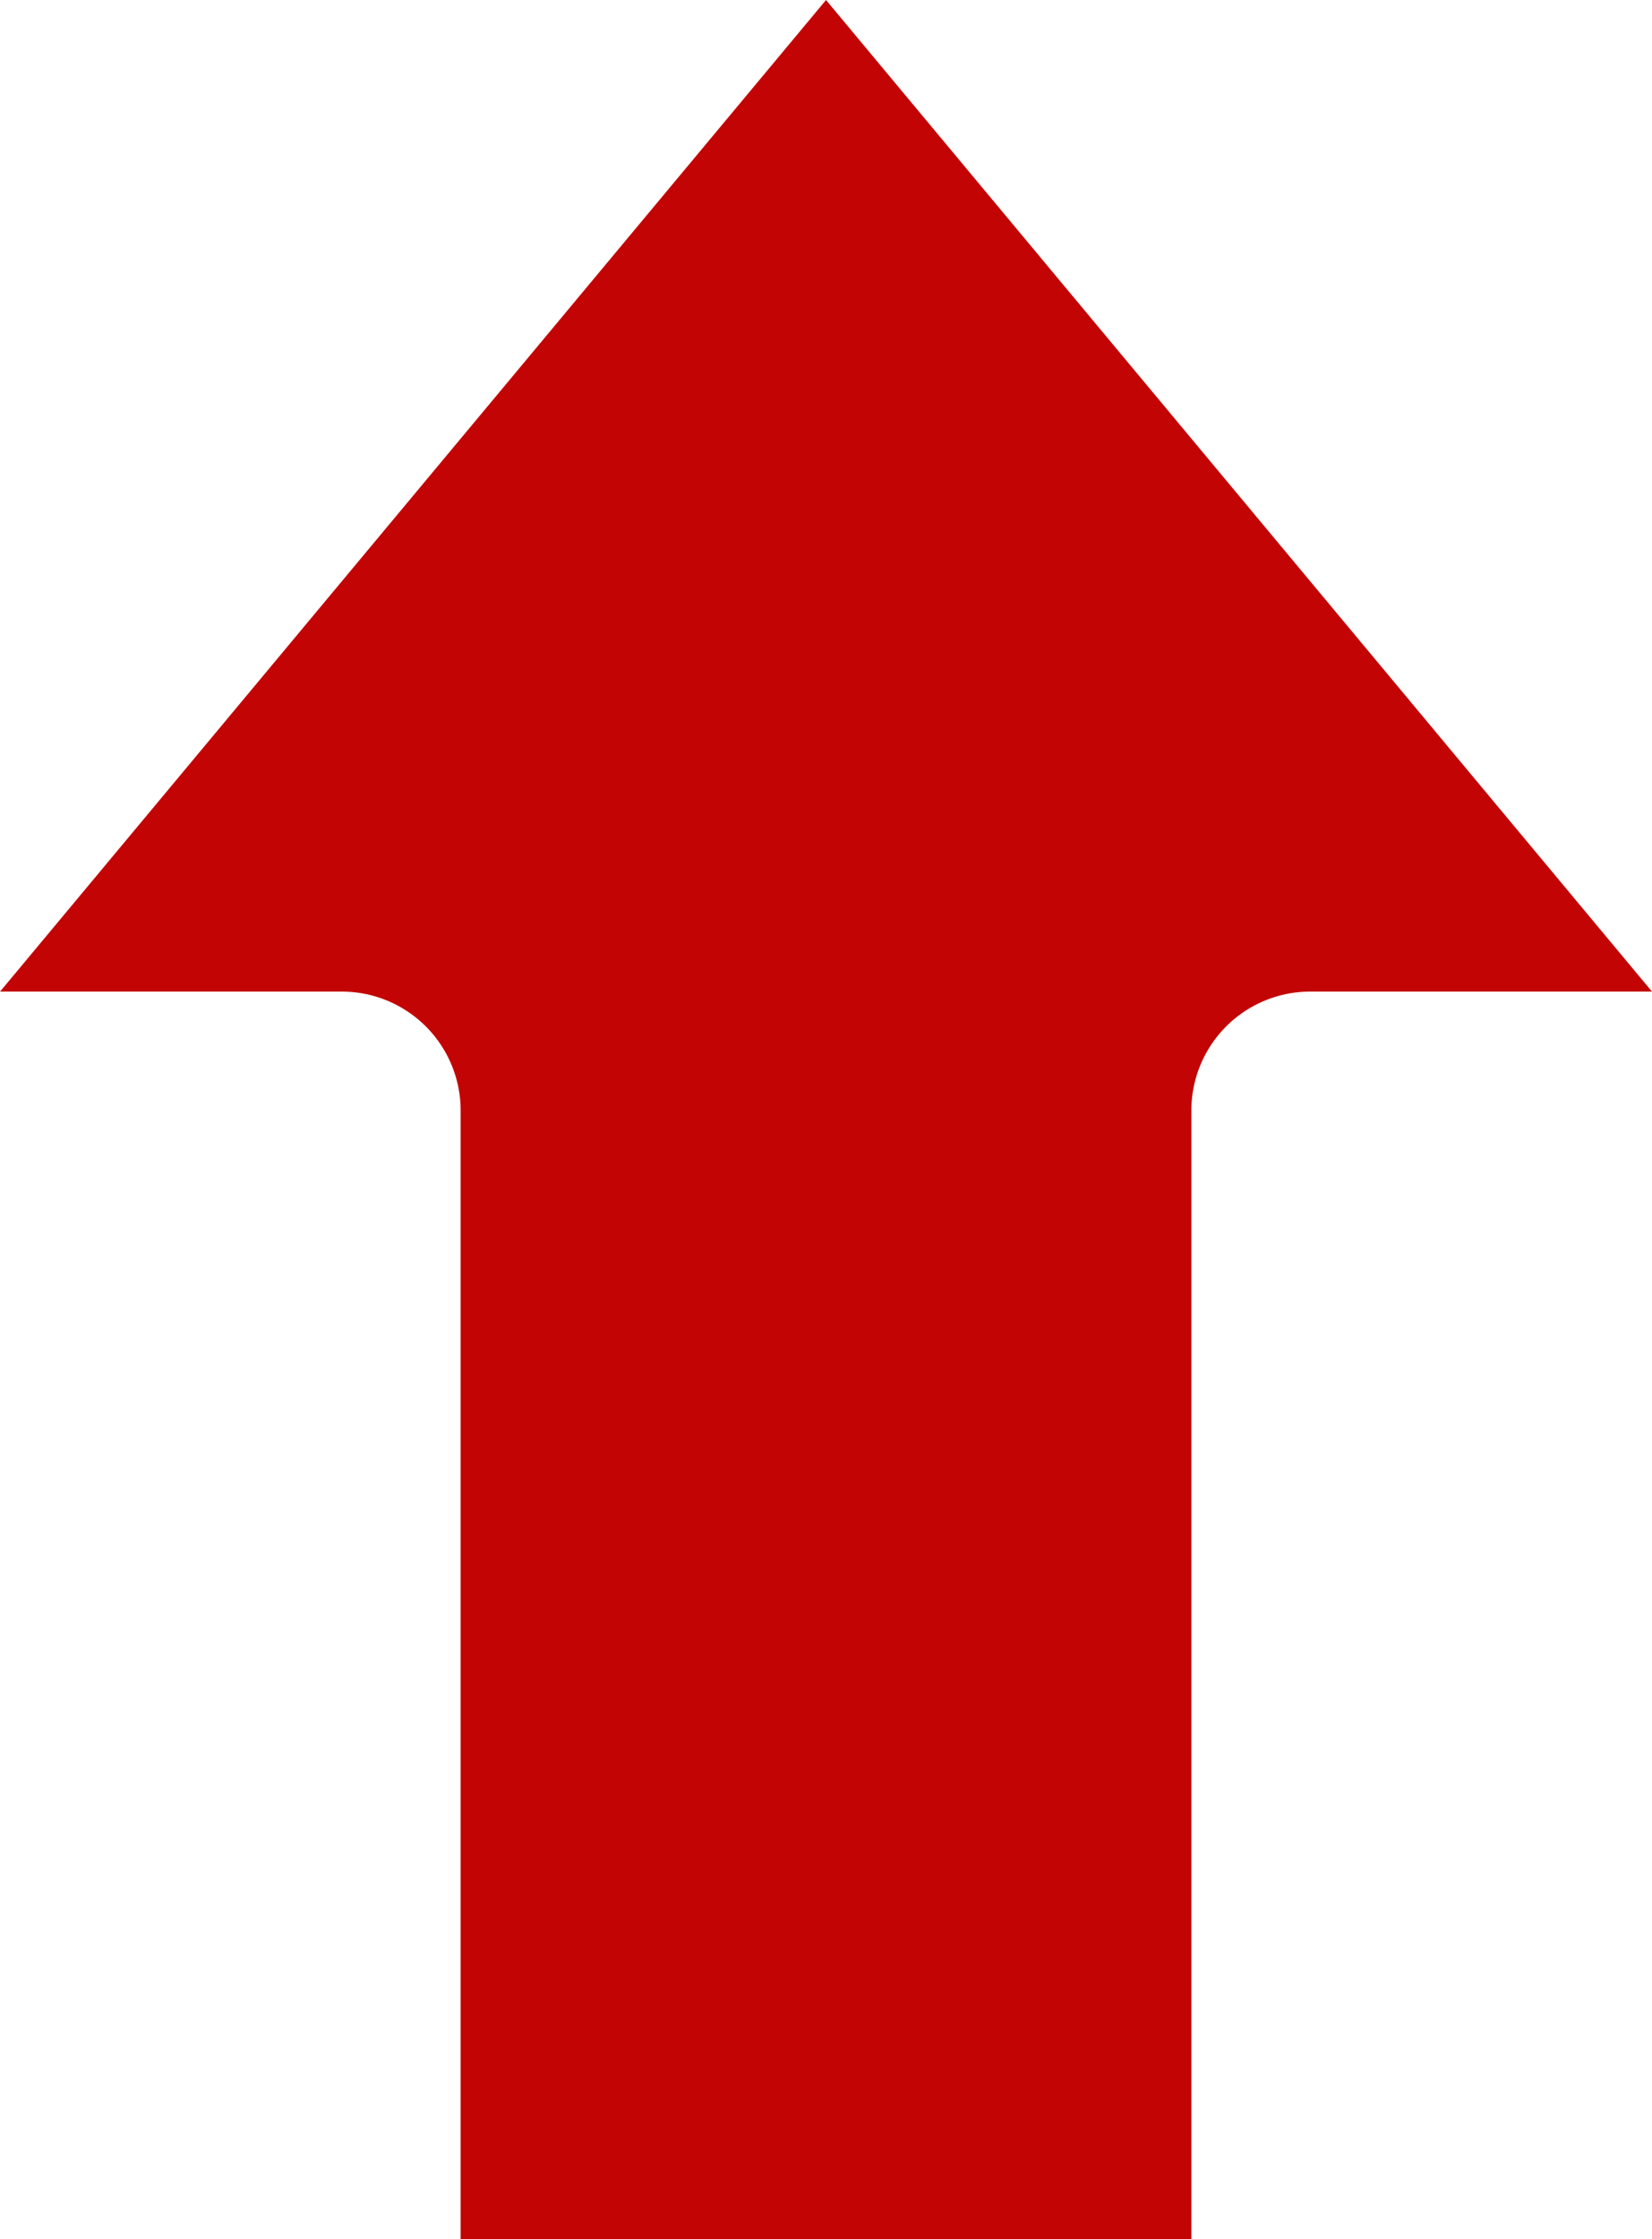
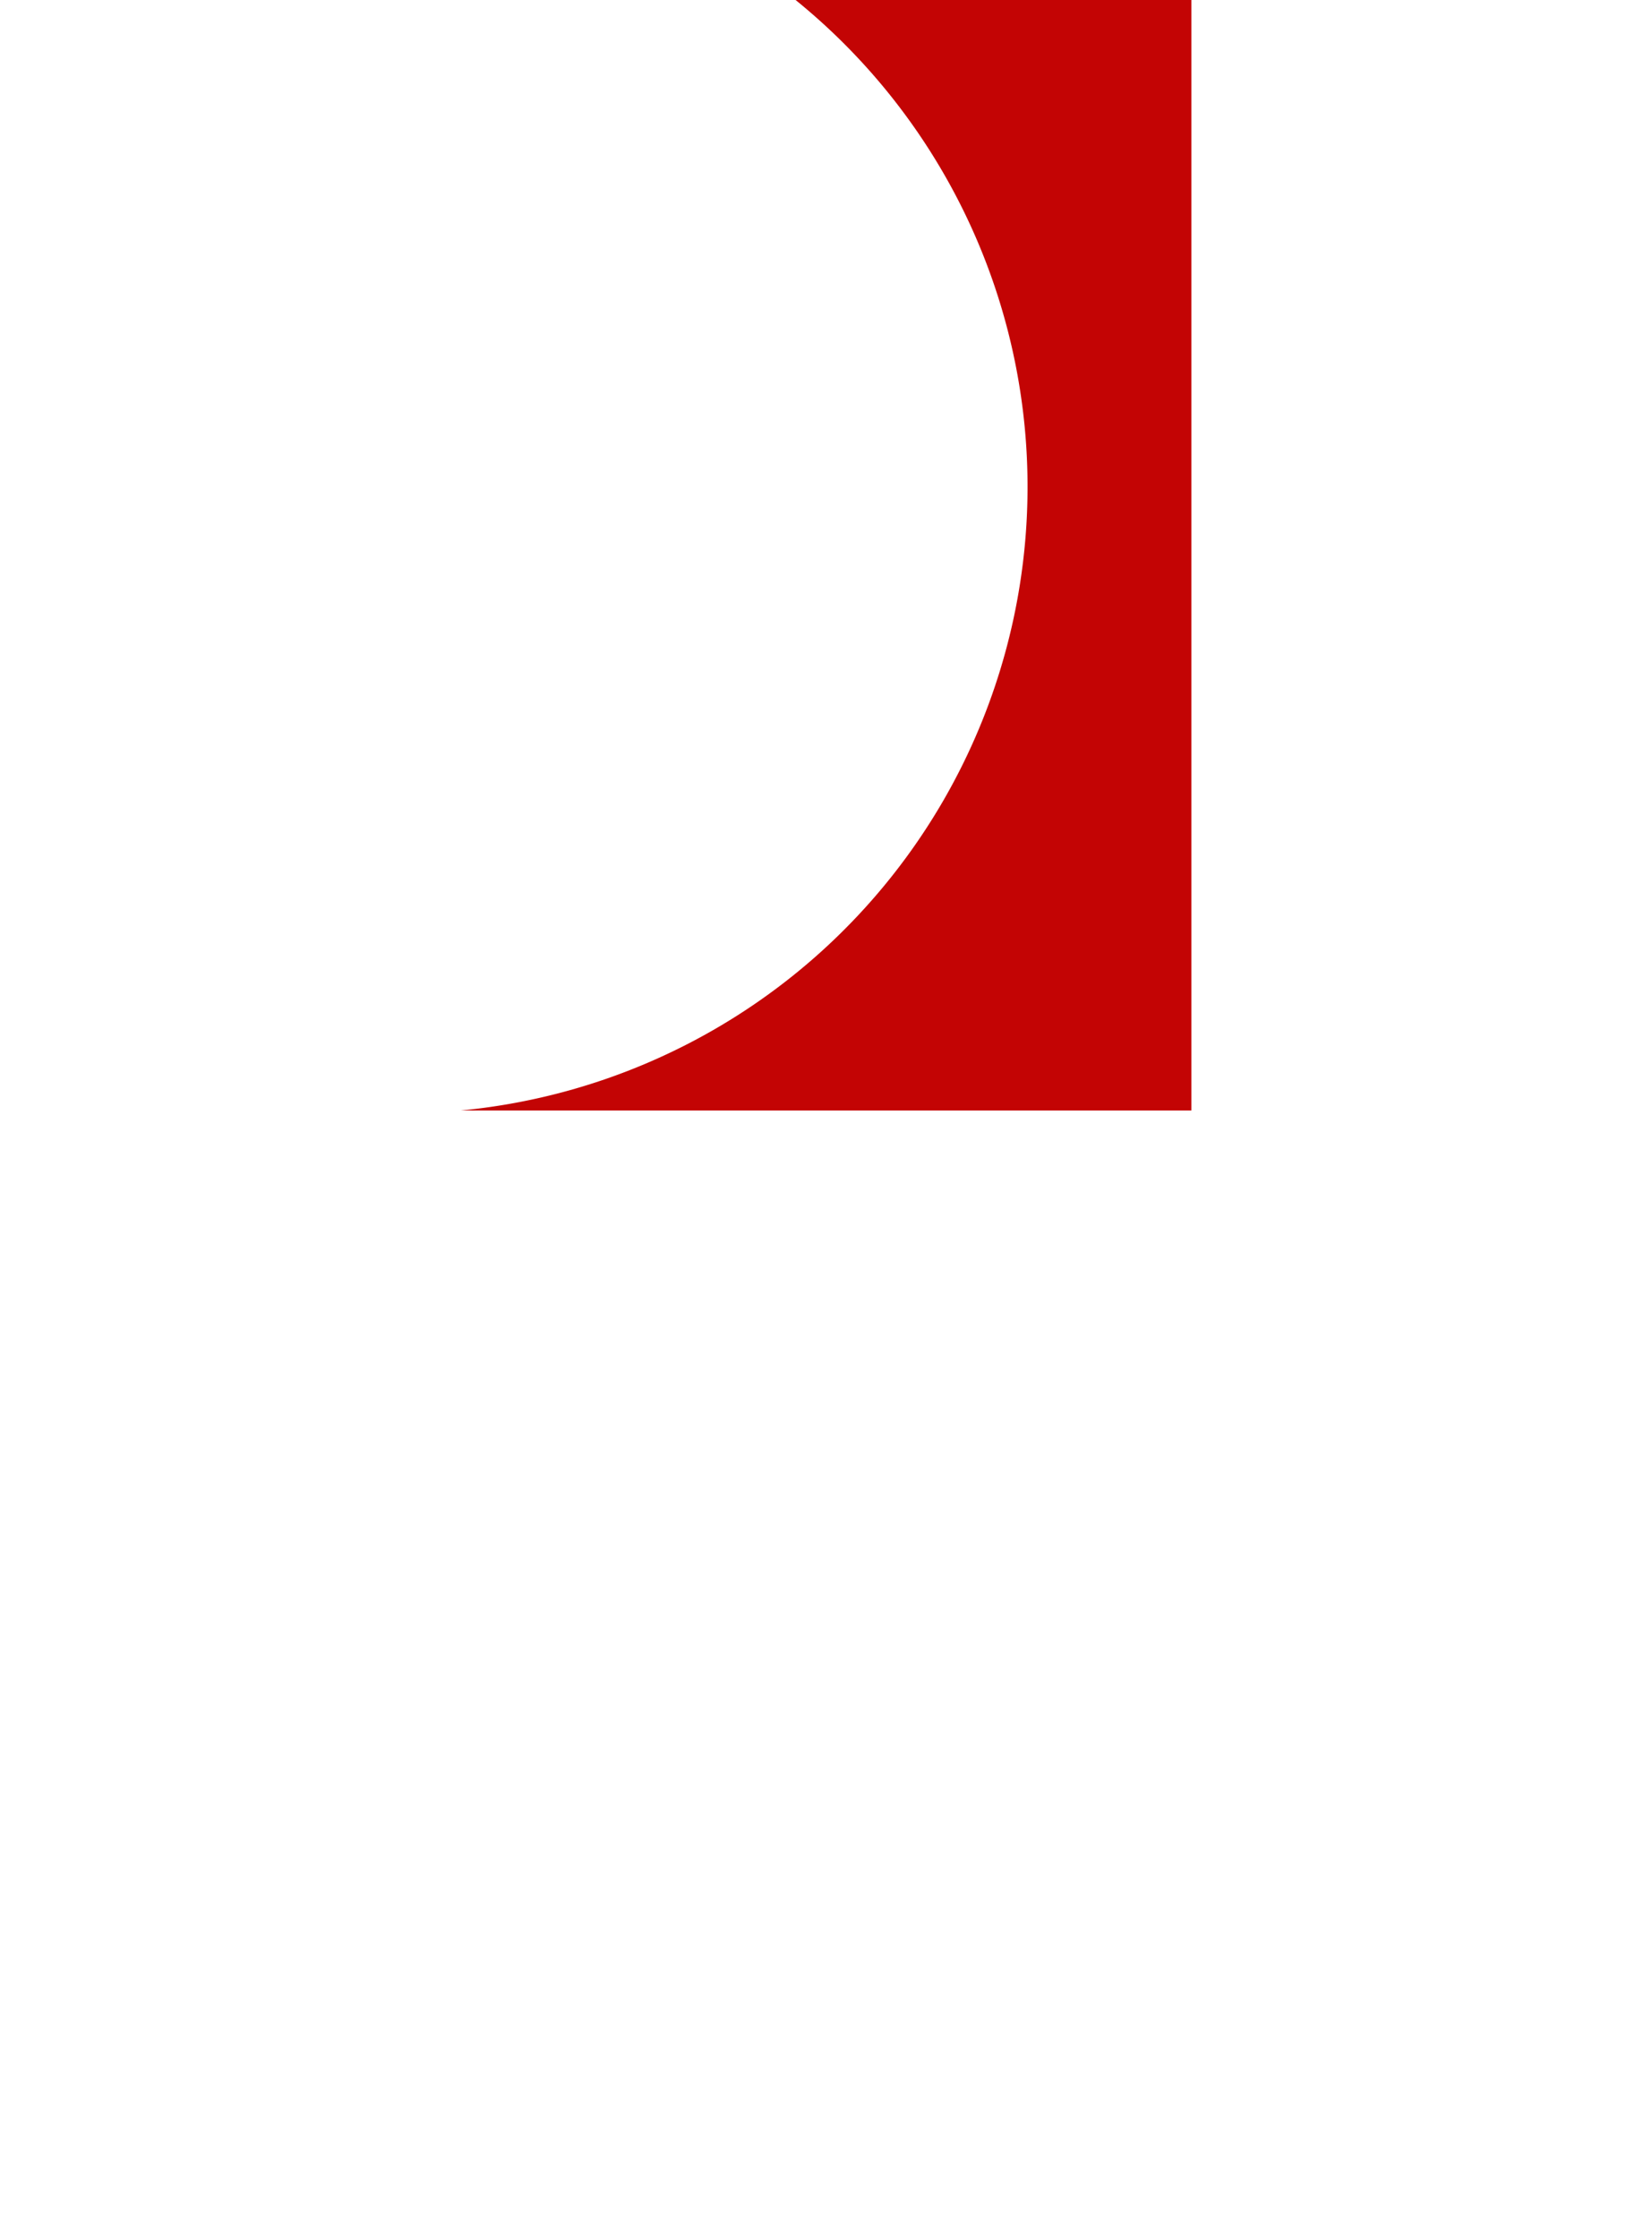
<svg xmlns="http://www.w3.org/2000/svg" width="32.313" height="43.779" viewBox="0 0 32.313 43.779">
-   <path d="M1189.335-351.934V-374h-14.293v22.066a2.325,2.325,0,0,1-2.325,2.325h-6.685l16.156,19.388,16.156-19.388h-6.685A2.325,2.325,0,0,1,1189.335-351.934Z" transform="translate(1198.345 -330.221) rotate(180)" fill="#c30404" />
+   <path d="M1189.335-351.934h-14.293v22.066a2.325,2.325,0,0,1-2.325,2.325h-6.685l16.156,19.388,16.156-19.388h-6.685A2.325,2.325,0,0,1,1189.335-351.934Z" transform="translate(1198.345 -330.221) rotate(180)" fill="#c30404" />
</svg>